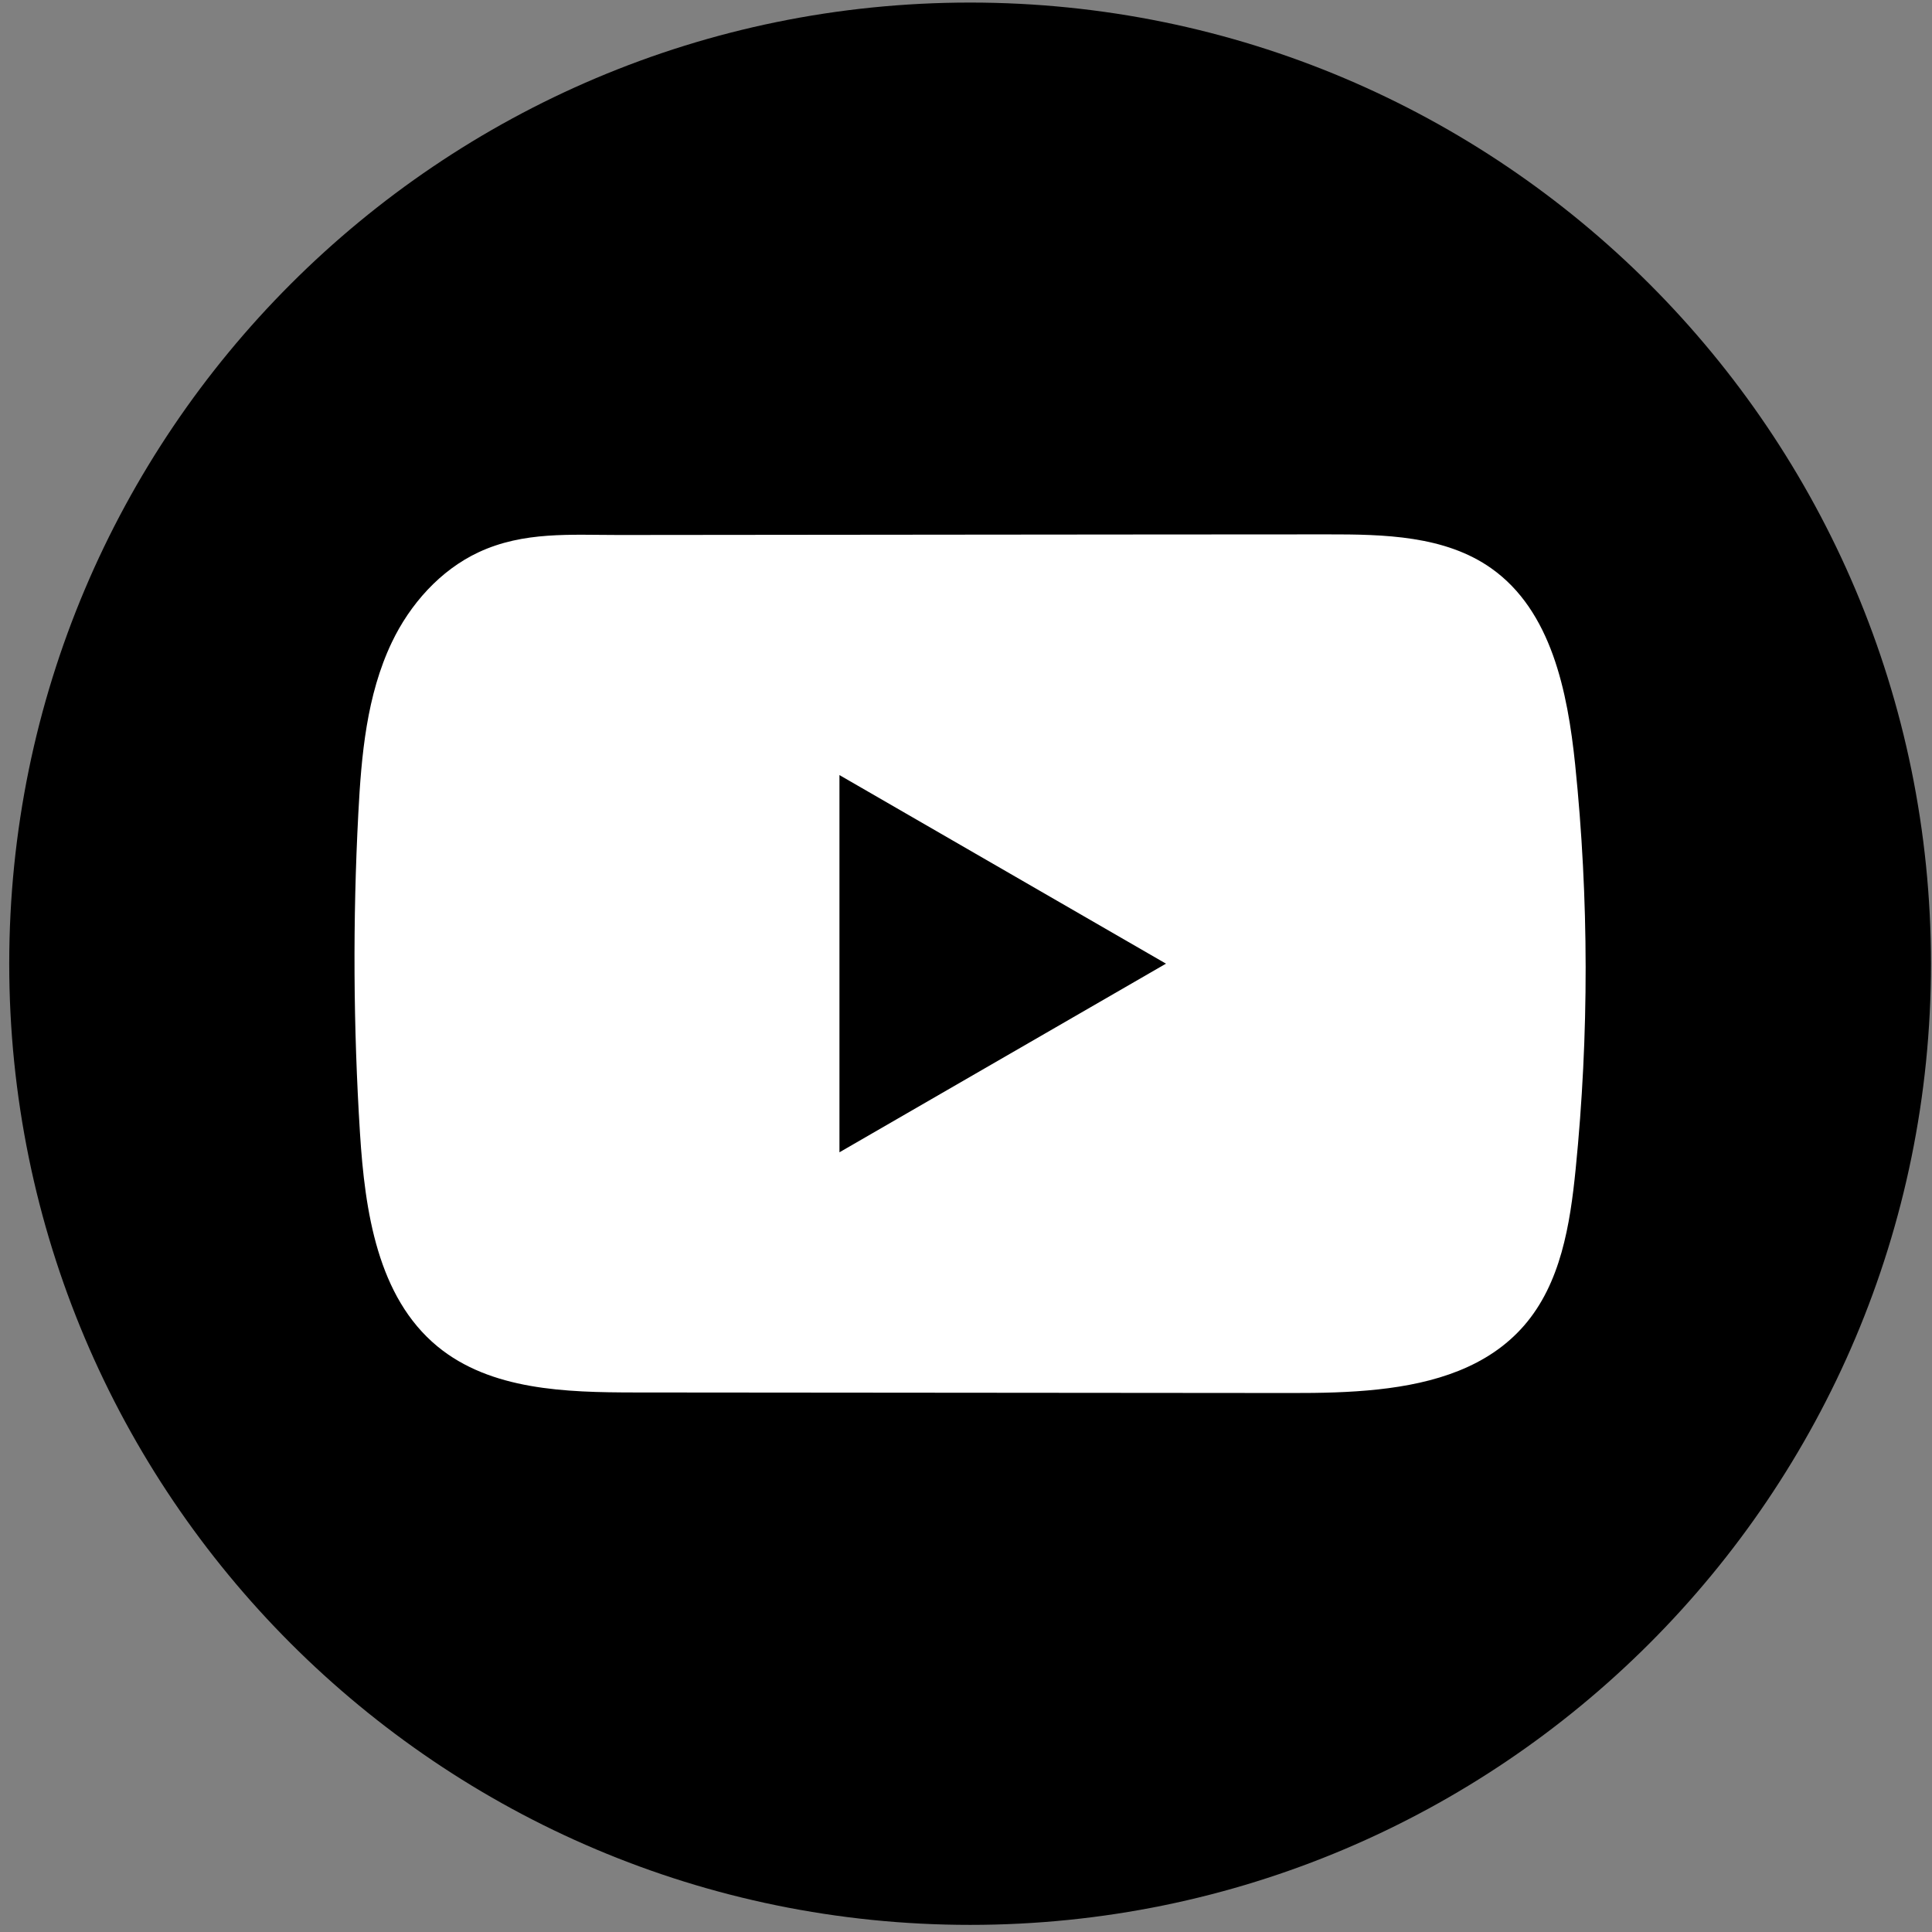
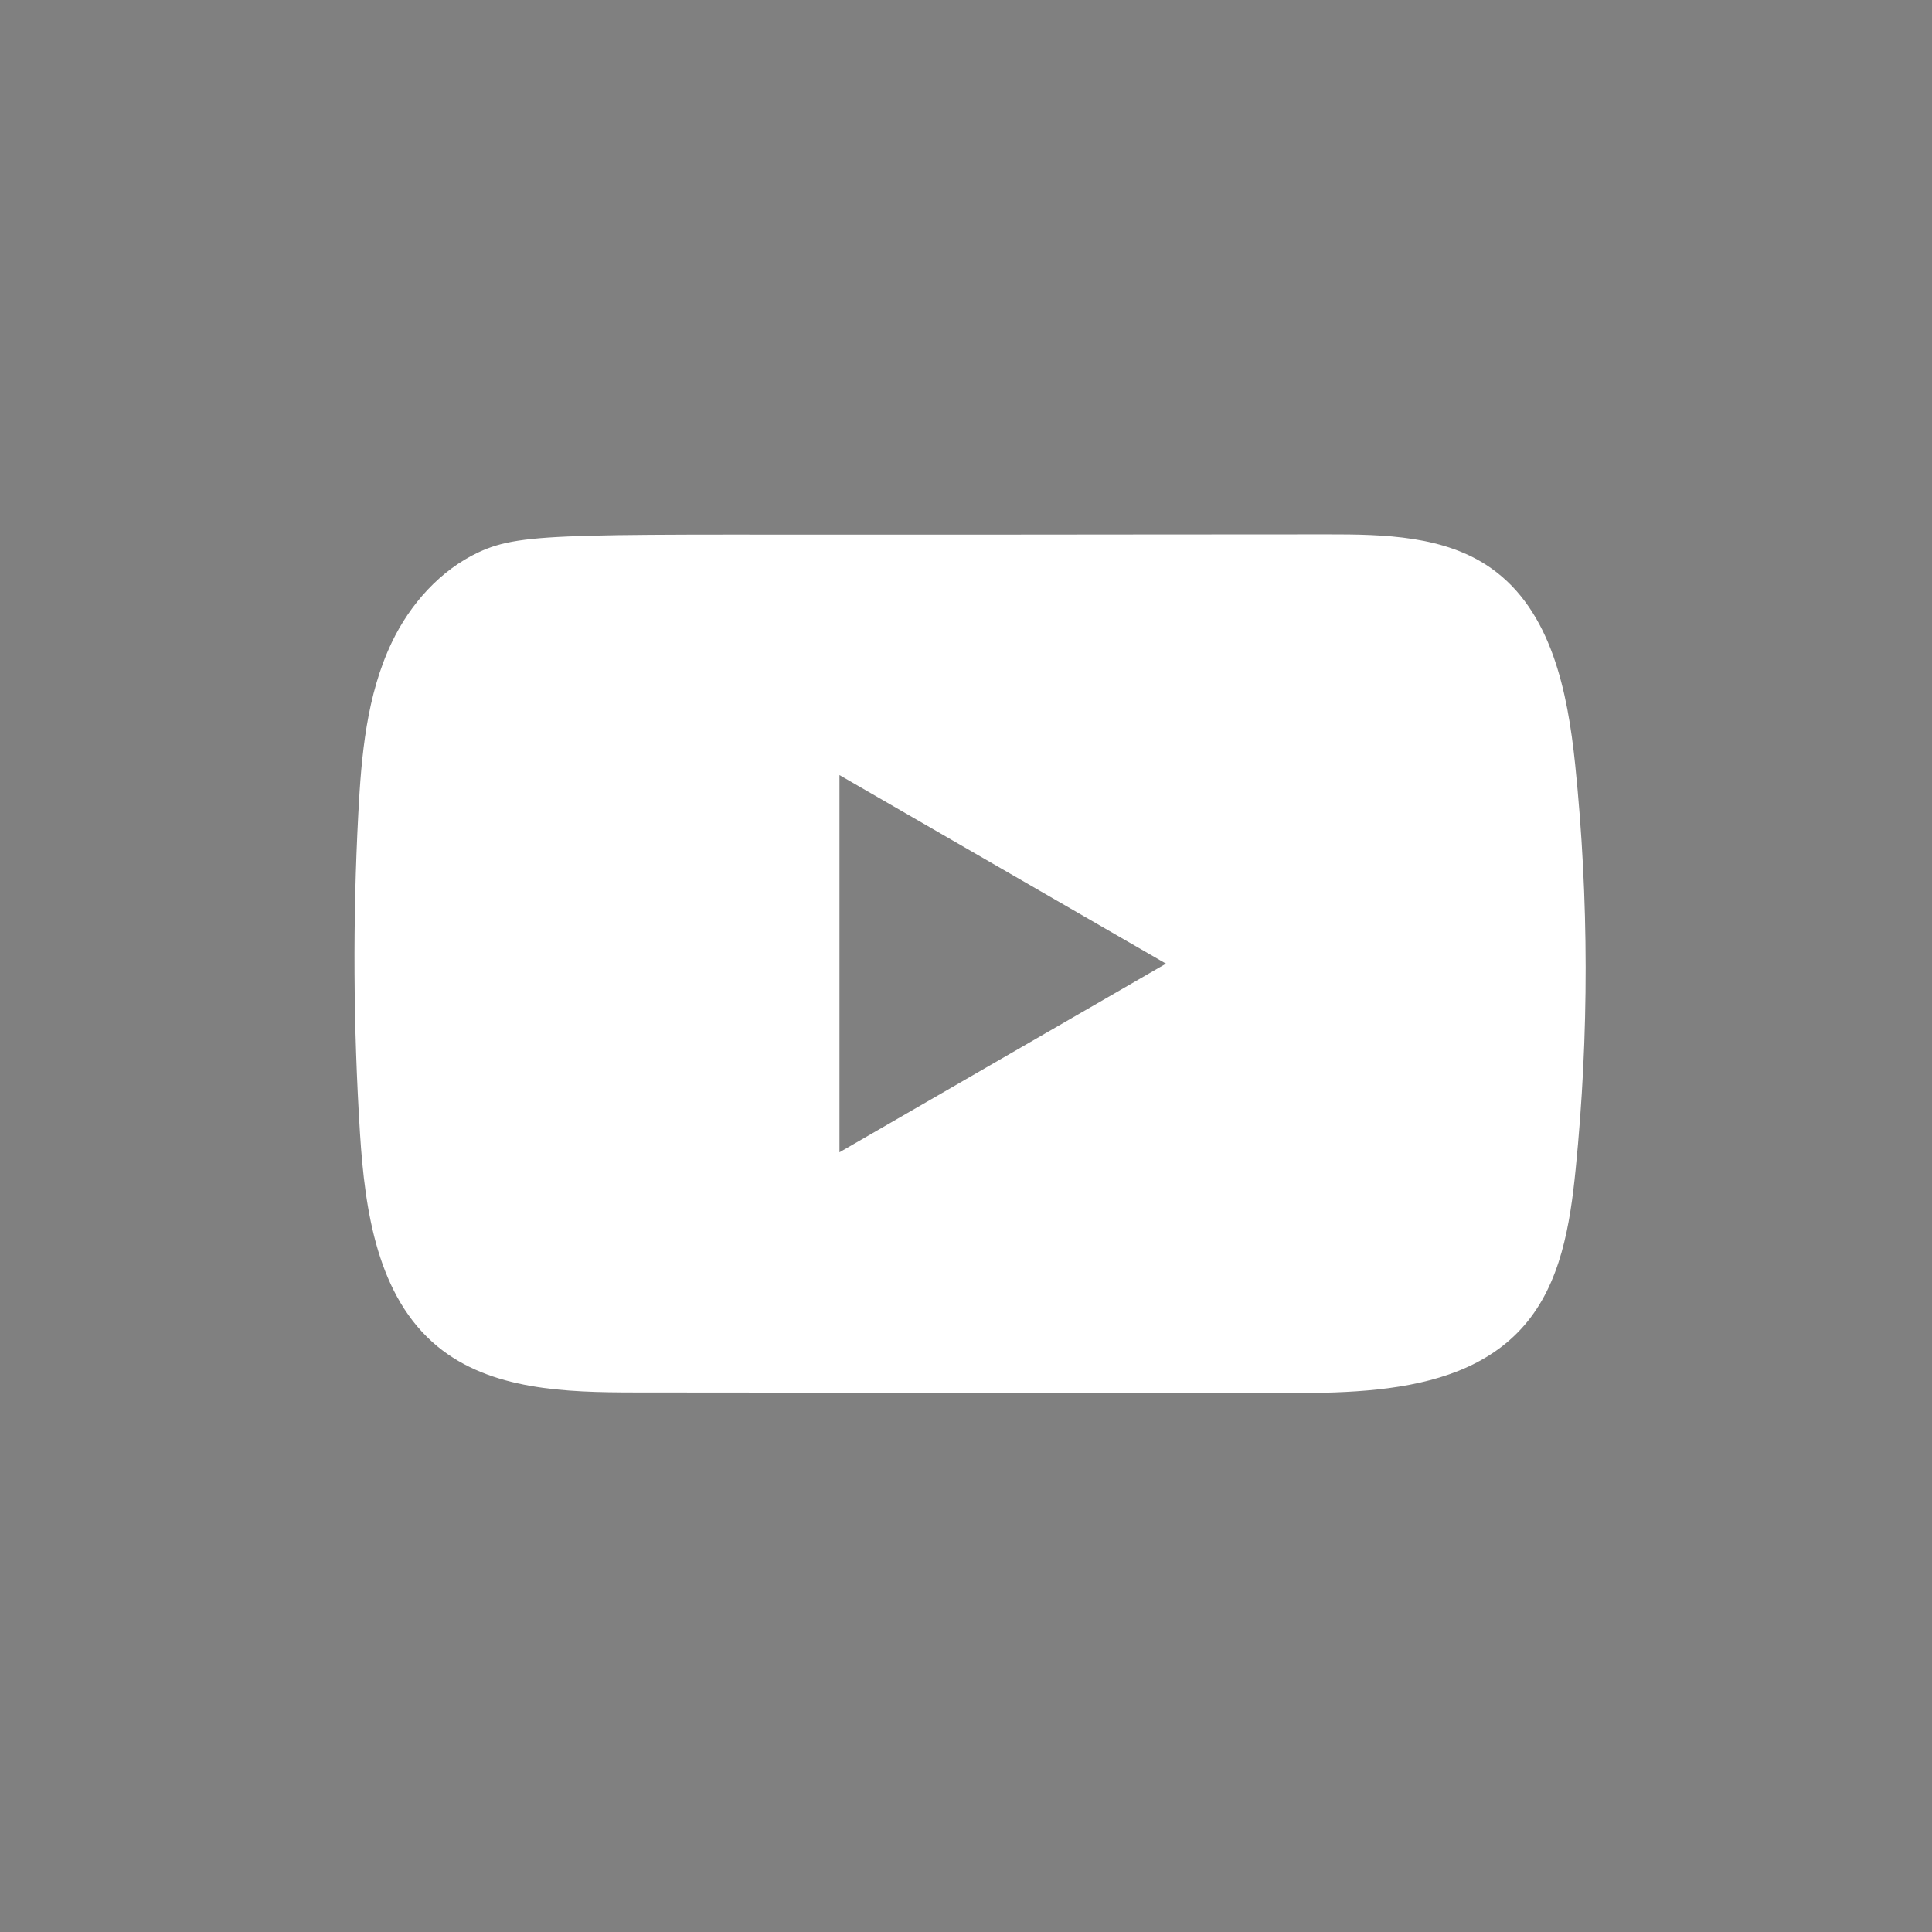
<svg xmlns="http://www.w3.org/2000/svg" width="198" height="198" viewBox="0 0 198 198" fill="none">
  <rect x="0" y="0" width="198" height="198" fill="#808080" stroke="none" />
-   <path d="M197.895 98.767C197.895 44.365 153.807 0.263 99.421 0.263C45.035 0.263 0.946 44.365 0.946 98.767C0.946 153.169 45.035 197.27 99.421 197.27C153.807 197.27 197.895 153.169 197.895 98.767Z" fill="black" />
-   <path d="M161.429 78.355C160.654 70.872 158.986 62.601 152.848 58.254C148.094 54.883 141.846 54.758 136.012 54.765C123.681 54.765 111.344 54.786 99.013 54.793C87.152 54.807 75.292 54.814 63.431 54.828C58.477 54.828 53.661 54.447 49.059 56.593C45.108 58.434 42.015 61.936 40.154 65.833C37.572 71.253 37.033 77.392 36.721 83.387C36.147 94.302 36.209 105.246 36.894 116.154C37.399 124.114 38.68 132.912 44.831 137.986C50.284 142.478 57.979 142.699 65.051 142.706C87.498 142.727 109.953 142.748 132.407 142.762C135.286 142.768 138.289 142.713 141.223 142.395C146.994 141.772 152.495 140.117 156.204 135.84C159.948 131.528 160.91 125.526 161.477 119.844C162.861 106.055 162.847 92.136 161.429 78.355ZM86.031 118.092V79.434L119.495 98.76L86.031 118.092Z" fill="white" />
+   <path d="M161.429 78.355C160.654 70.872 158.986 62.601 152.848 58.254C148.094 54.883 141.846 54.758 136.012 54.765C123.681 54.765 111.344 54.786 99.013 54.793C58.477 54.828 53.661 54.447 49.059 56.593C45.108 58.434 42.015 61.936 40.154 65.833C37.572 71.253 37.033 77.392 36.721 83.387C36.147 94.302 36.209 105.246 36.894 116.154C37.399 124.114 38.68 132.912 44.831 137.986C50.284 142.478 57.979 142.699 65.051 142.706C87.498 142.727 109.953 142.748 132.407 142.762C135.286 142.768 138.289 142.713 141.223 142.395C146.994 141.772 152.495 140.117 156.204 135.84C159.948 131.528 160.91 125.526 161.477 119.844C162.861 106.055 162.847 92.136 161.429 78.355ZM86.031 118.092V79.434L119.495 98.76L86.031 118.092Z" fill="white" />
</svg>